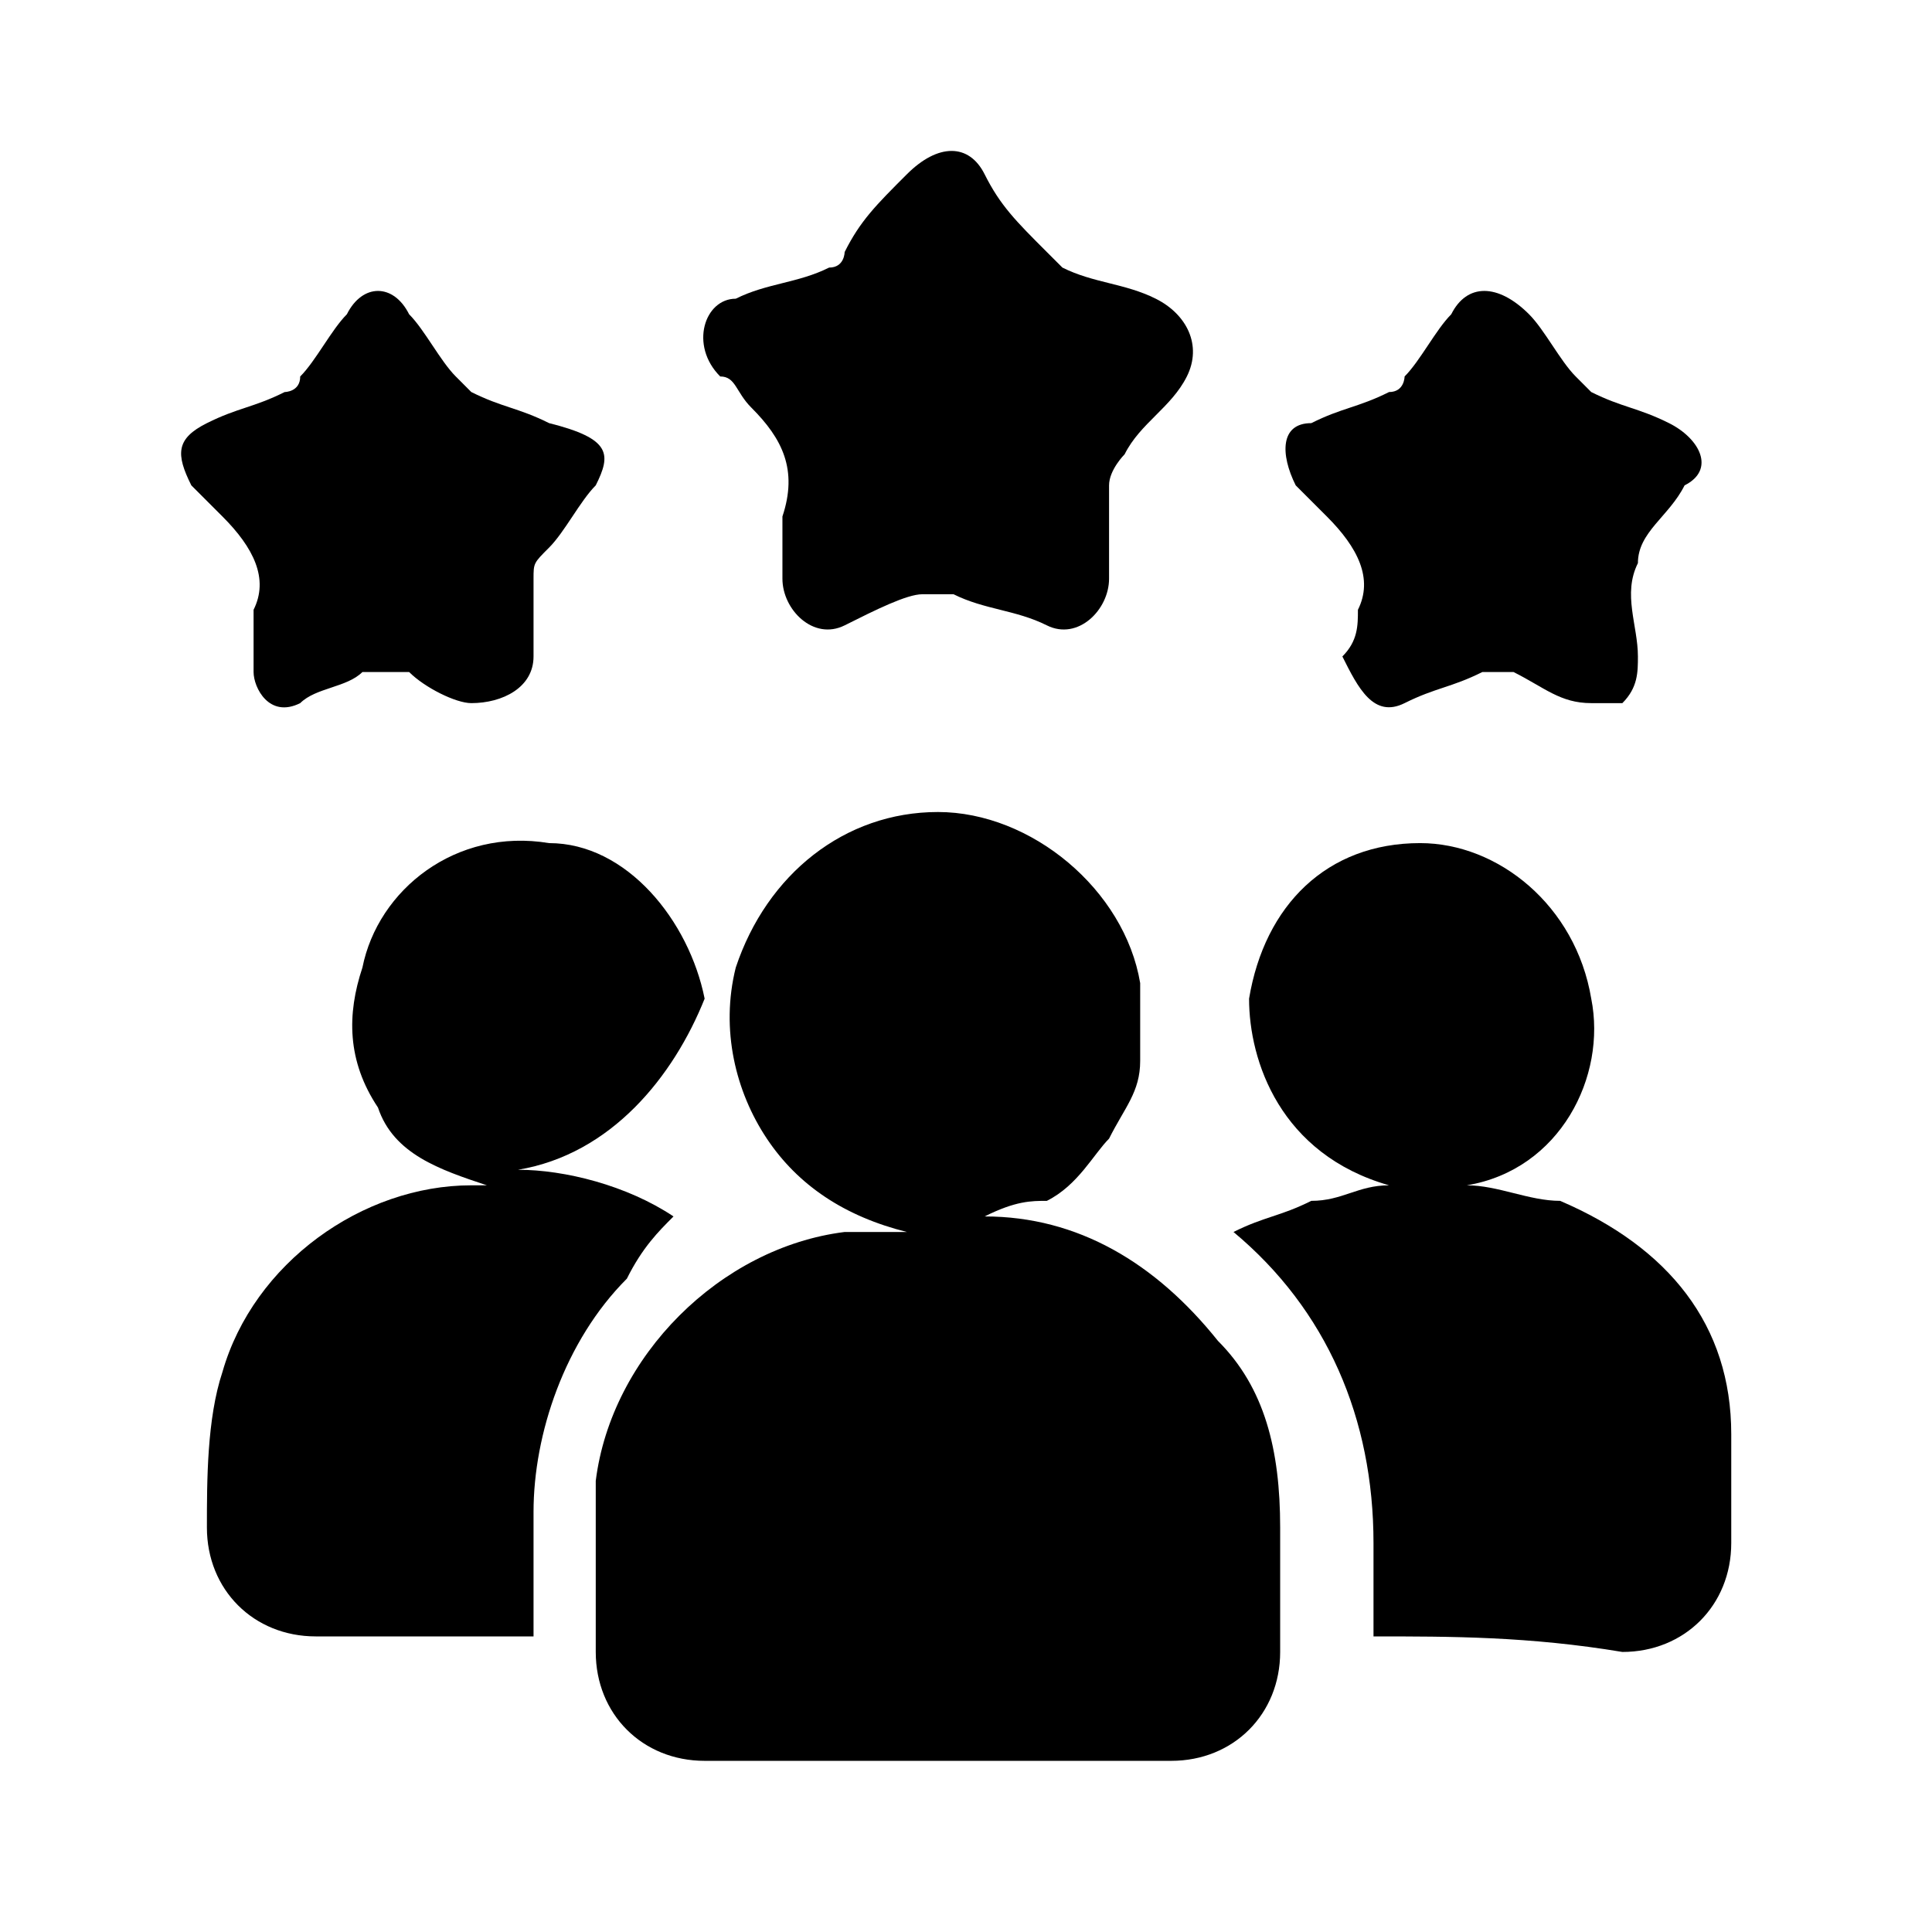
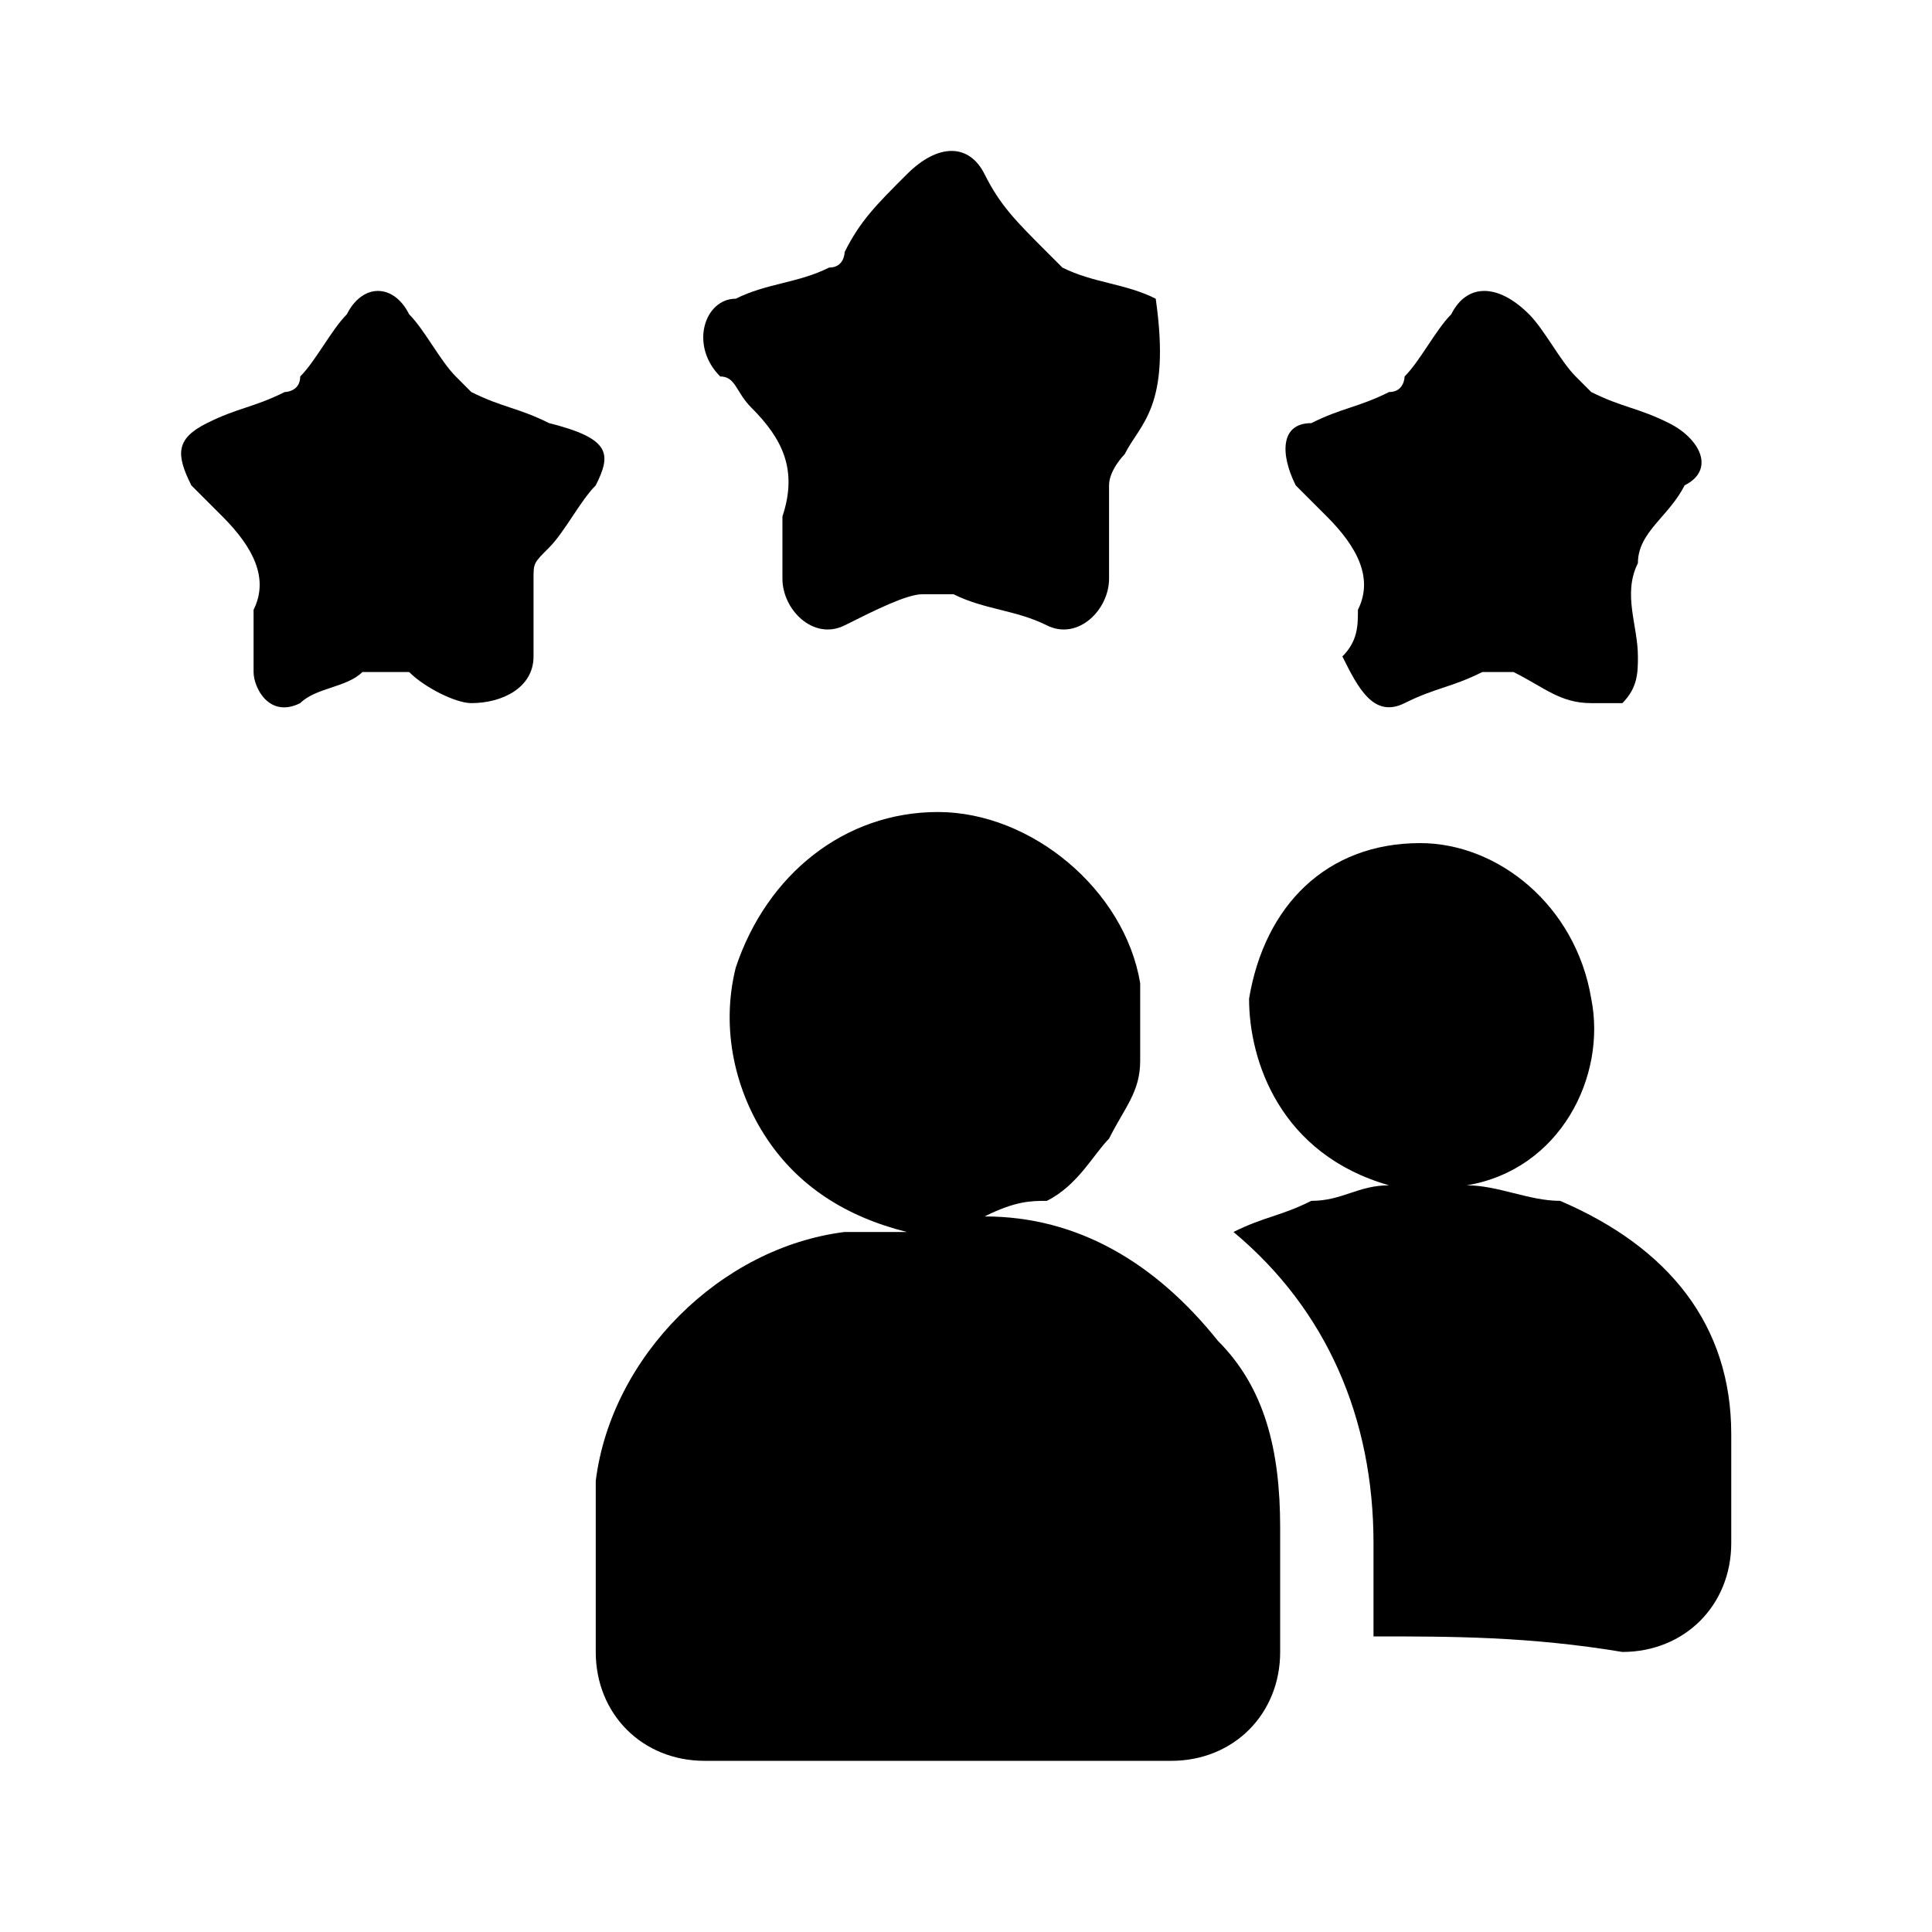
<svg xmlns="http://www.w3.org/2000/svg" width="64" height="64" viewBox="0 0 64 64" fill="none">
  <g clip-path="url(#clip0_152_1205)">
    <path d="M32.617 40.296C35.709 40.296 38.285 41.842 40.346 44.418C41.892 45.964 42.407 48.025 42.407 50.601C42.407 52.147 42.407 53.177 42.407 54.723C42.407 56.784 40.861 58.33 38.8 58.33C33.648 58.33 28.495 58.33 23.342 58.33C21.281 58.33 19.735 56.784 19.735 54.723C19.735 52.662 19.735 51.116 19.735 49.055C20.251 44.933 23.858 41.326 27.98 40.811C28.495 40.811 29.01 40.811 30.041 40.811C27.98 40.296 26.434 39.265 25.403 37.719C24.373 36.174 23.858 34.112 24.373 32.051C25.403 28.96 27.98 26.899 31.071 26.899C34.163 26.899 37.254 29.475 37.77 32.567C37.77 33.597 37.77 34.628 37.77 35.143C37.77 36.174 37.254 36.689 36.739 37.719C36.224 38.235 35.709 39.265 34.678 39.78C34.163 39.78 33.648 39.78 32.617 40.296Z" fill="#033956" style="fill:#033956;fill:color(display-p3 0.012 0.224 0.337);fill-opacity:1;" />
-     <path d="M17.159 38.75C18.705 38.75 20.766 39.265 22.311 40.296C21.796 40.811 21.281 41.326 20.766 42.357C18.705 44.418 17.674 47.509 17.674 50.086C17.674 51.632 17.674 52.662 17.674 54.208C17.159 54.208 16.644 54.208 16.644 54.208C14.582 54.208 12.521 54.208 10.46 54.208C8.399 54.208 6.854 52.662 6.854 50.601C6.854 49.055 6.854 46.994 7.369 45.448C8.399 41.842 12.006 39.265 15.613 39.265C15.613 39.265 15.613 39.265 16.128 39.265C14.582 38.75 13.037 38.235 12.521 36.689C11.491 35.143 11.491 33.597 12.006 32.051C12.521 29.475 15.098 27.414 18.189 27.929C20.766 27.929 22.827 30.506 23.342 33.082C22.311 35.658 20.25 38.235 17.159 38.75Z" fill="#033956" style="fill:#033956;fill:color(display-p3 0.012 0.224 0.337);fill-opacity:1;" />
    <path d="M45.499 54.208C45.499 53.177 45.499 52.147 45.499 51.116C45.499 46.994 43.953 43.387 40.861 40.811C41.892 40.296 42.407 40.296 43.438 39.78C44.468 39.78 44.983 39.265 46.014 39.265C42.407 38.235 41.377 35.143 41.377 33.082C41.892 29.99 43.953 27.929 47.044 27.929C49.621 27.929 52.197 29.99 52.712 33.082C53.228 35.658 51.682 38.75 48.59 39.265C49.621 39.265 50.651 39.78 51.682 39.78C55.289 41.326 57.35 43.903 57.35 47.509C57.35 48.54 57.35 50.086 57.35 51.116C57.35 53.177 55.804 54.723 53.743 54.723C50.651 54.208 48.075 54.208 45.499 54.208Z" fill="#033956" style="fill:#033956;fill:color(display-p3 0.012 0.224 0.337);fill-opacity:1;" />
-     <path d="M25.919 17.109C26.434 15.563 25.919 14.532 24.888 13.502C24.373 12.987 24.373 12.471 23.858 12.471C22.827 11.441 23.342 9.895 24.373 9.895C25.403 9.38 26.434 9.38 27.465 8.864C27.98 8.864 27.98 8.349 27.98 8.349C28.495 7.319 29.01 6.803 30.041 5.773C31.071 4.742 32.102 4.742 32.617 5.773C33.132 6.803 33.648 7.319 34.678 8.349L35.194 8.864C36.224 9.38 37.255 9.38 38.285 9.895C39.316 10.41 39.831 11.441 39.316 12.471C38.8 13.502 37.77 14.017 37.255 15.048C37.255 15.048 36.739 15.563 36.739 16.078C36.739 17.109 36.739 18.139 36.739 19.17C36.739 20.2 35.709 21.231 34.678 20.716C33.648 20.2 32.617 20.2 31.587 19.685C31.071 19.685 31.071 19.685 30.556 19.685C30.041 19.685 29.01 20.2 27.98 20.716C26.949 21.231 25.919 20.2 25.919 19.17C25.919 18.139 25.919 17.624 25.919 17.109Z" fill="#033956" style="fill:#033956;fill:color(display-p3 0.012 0.224 0.337);fill-opacity:1;" />
+     <path d="M25.919 17.109C26.434 15.563 25.919 14.532 24.888 13.502C24.373 12.987 24.373 12.471 23.858 12.471C22.827 11.441 23.342 9.895 24.373 9.895C25.403 9.38 26.434 9.38 27.465 8.864C27.98 8.864 27.98 8.349 27.98 8.349C28.495 7.319 29.01 6.803 30.041 5.773C31.071 4.742 32.102 4.742 32.617 5.773C33.132 6.803 33.648 7.319 34.678 8.349L35.194 8.864C36.224 9.38 37.255 9.38 38.285 9.895C38.8 13.502 37.77 14.017 37.255 15.048C37.255 15.048 36.739 15.563 36.739 16.078C36.739 17.109 36.739 18.139 36.739 19.17C36.739 20.2 35.709 21.231 34.678 20.716C33.648 20.2 32.617 20.2 31.587 19.685C31.071 19.685 31.071 19.685 30.556 19.685C30.041 19.685 29.01 20.2 27.98 20.716C26.949 21.231 25.919 20.2 25.919 19.17C25.919 18.139 25.919 17.624 25.919 17.109Z" fill="#033956" style="fill:#033956;fill:color(display-p3 0.012 0.224 0.337);fill-opacity:1;" />
    <path d="M8.4 20.2C8.915 19.17 8.399 18.139 7.369 17.109C6.854 16.593 6.854 16.593 6.338 16.078C5.823 15.048 5.823 14.532 6.854 14.017C7.884 13.502 8.4 13.502 9.43 12.987C9.43 12.987 9.945 12.987 9.945 12.471C10.461 11.956 10.976 10.926 11.491 10.41C12.006 9.38 13.037 9.38 13.552 10.41C14.067 10.926 14.583 11.956 15.098 12.471L15.613 12.987C16.644 13.502 17.159 13.502 18.19 14.017C20.251 14.532 20.251 15.048 19.735 16.078C19.22 16.593 18.705 17.624 18.19 18.139C17.674 18.654 17.674 18.654 17.674 19.17C17.674 20.2 17.674 20.716 17.674 21.746C17.674 22.777 16.644 23.292 15.613 23.292C15.098 23.292 14.067 22.777 13.552 22.261C13.037 22.261 12.522 22.261 12.006 22.261C11.491 22.777 10.461 22.777 9.945 23.292C8.915 23.807 8.4 22.777 8.4 22.261C8.4 21.231 8.4 20.716 8.4 20.2Z" fill="#033956" style="fill:#033956;fill:color(display-p3 0.012 0.224 0.337);fill-opacity:1;" />
    <path d="M44.983 20.2C45.499 19.17 44.983 18.139 43.953 17.109C43.438 16.593 43.438 16.593 42.922 16.078C42.407 15.048 42.407 14.017 43.438 14.017C44.468 13.502 44.983 13.502 46.014 12.987C46.529 12.987 46.529 12.471 46.529 12.471C47.045 11.956 47.56 10.926 48.075 10.41C48.59 9.38 49.621 9.38 50.651 10.41C51.167 10.926 51.682 11.956 52.197 12.471L52.712 12.987C53.743 13.502 54.258 13.502 55.289 14.017C56.319 14.532 56.835 15.563 55.804 16.078C55.289 17.109 54.258 17.624 54.258 18.654C53.743 19.685 54.258 20.716 54.258 21.746C54.258 22.261 54.258 22.777 53.743 23.292C53.228 23.292 53.228 23.292 52.712 23.292C51.682 23.292 51.167 22.777 50.136 22.261C49.621 22.261 49.621 22.261 49.106 22.261C48.075 22.777 47.56 22.777 46.529 23.292C45.499 23.807 44.983 22.777 44.468 21.746C44.983 21.231 44.983 20.716 44.983 20.2Z" fill="#033956" style="fill:#033956;fill:color(display-p3 0.012 0.224 0.337);fill-opacity:1;" />
  </g>
  <defs>
    <clipPath id="clip0_152_1205">
      <rect width="51.35" height="53.33" fill="white" style="fill:white;fill-opacity:1;" transform="translate(6 5)" />
    </clipPath>
  </defs>
</svg>